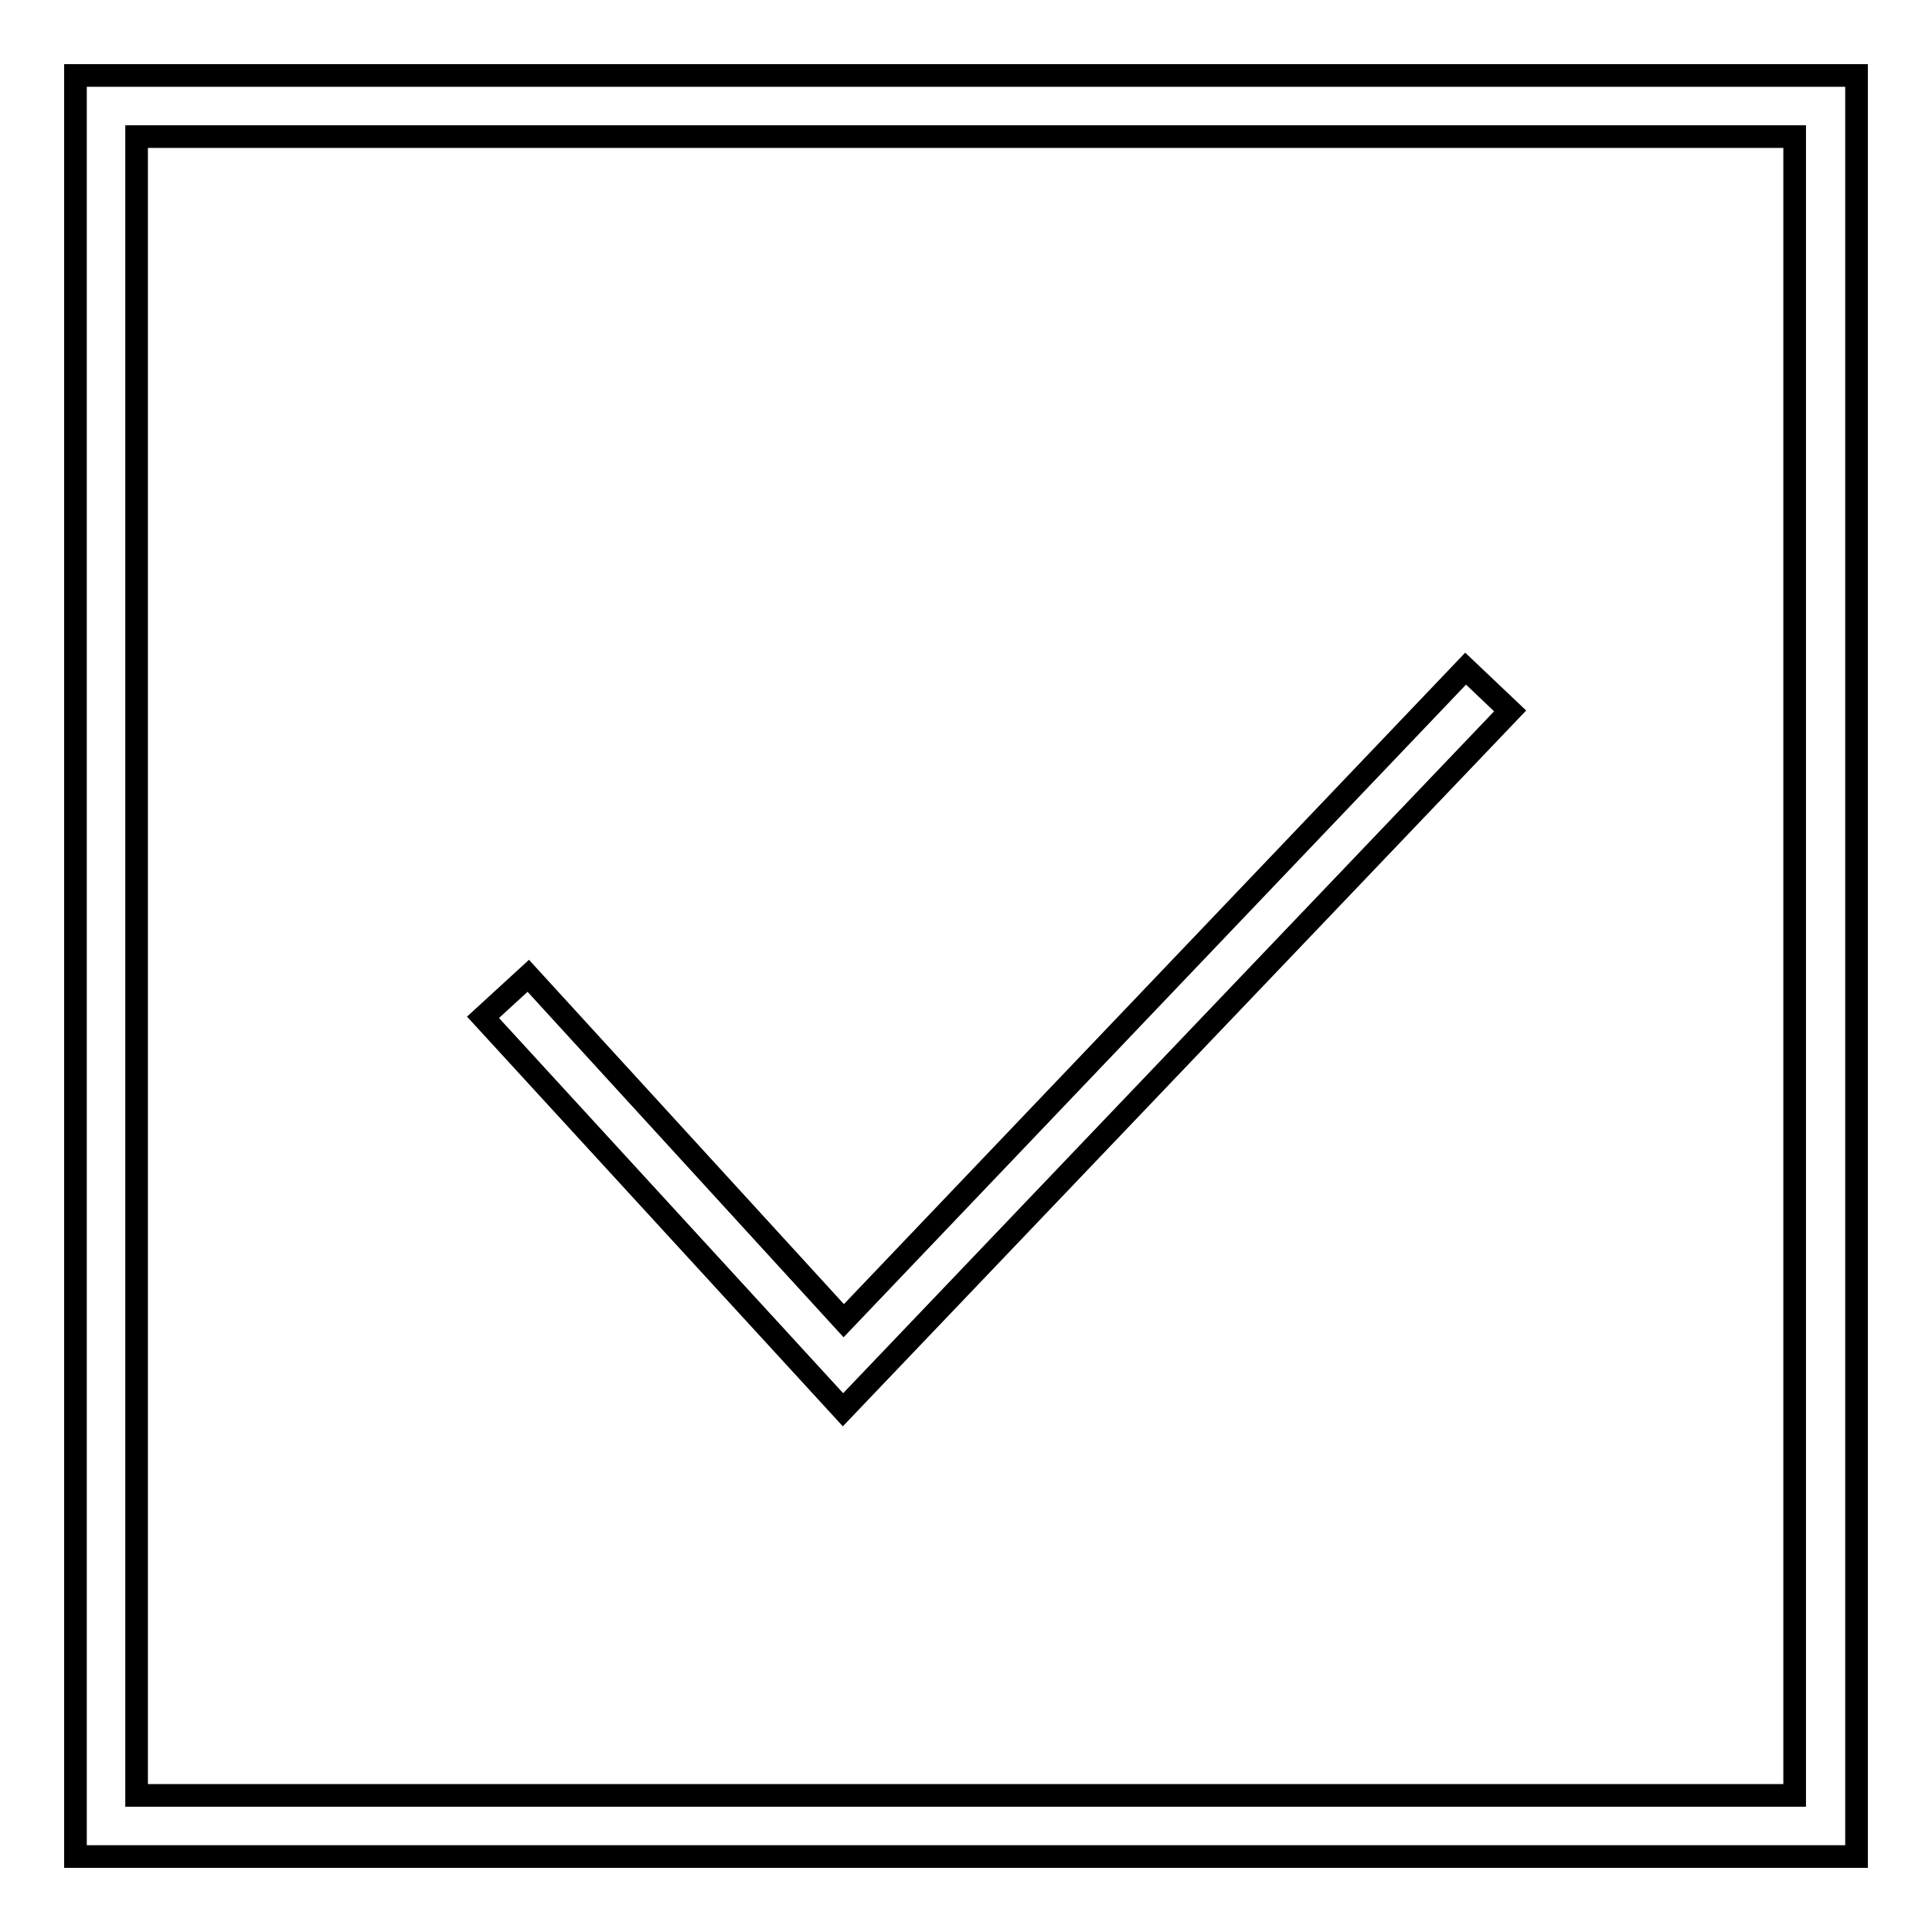
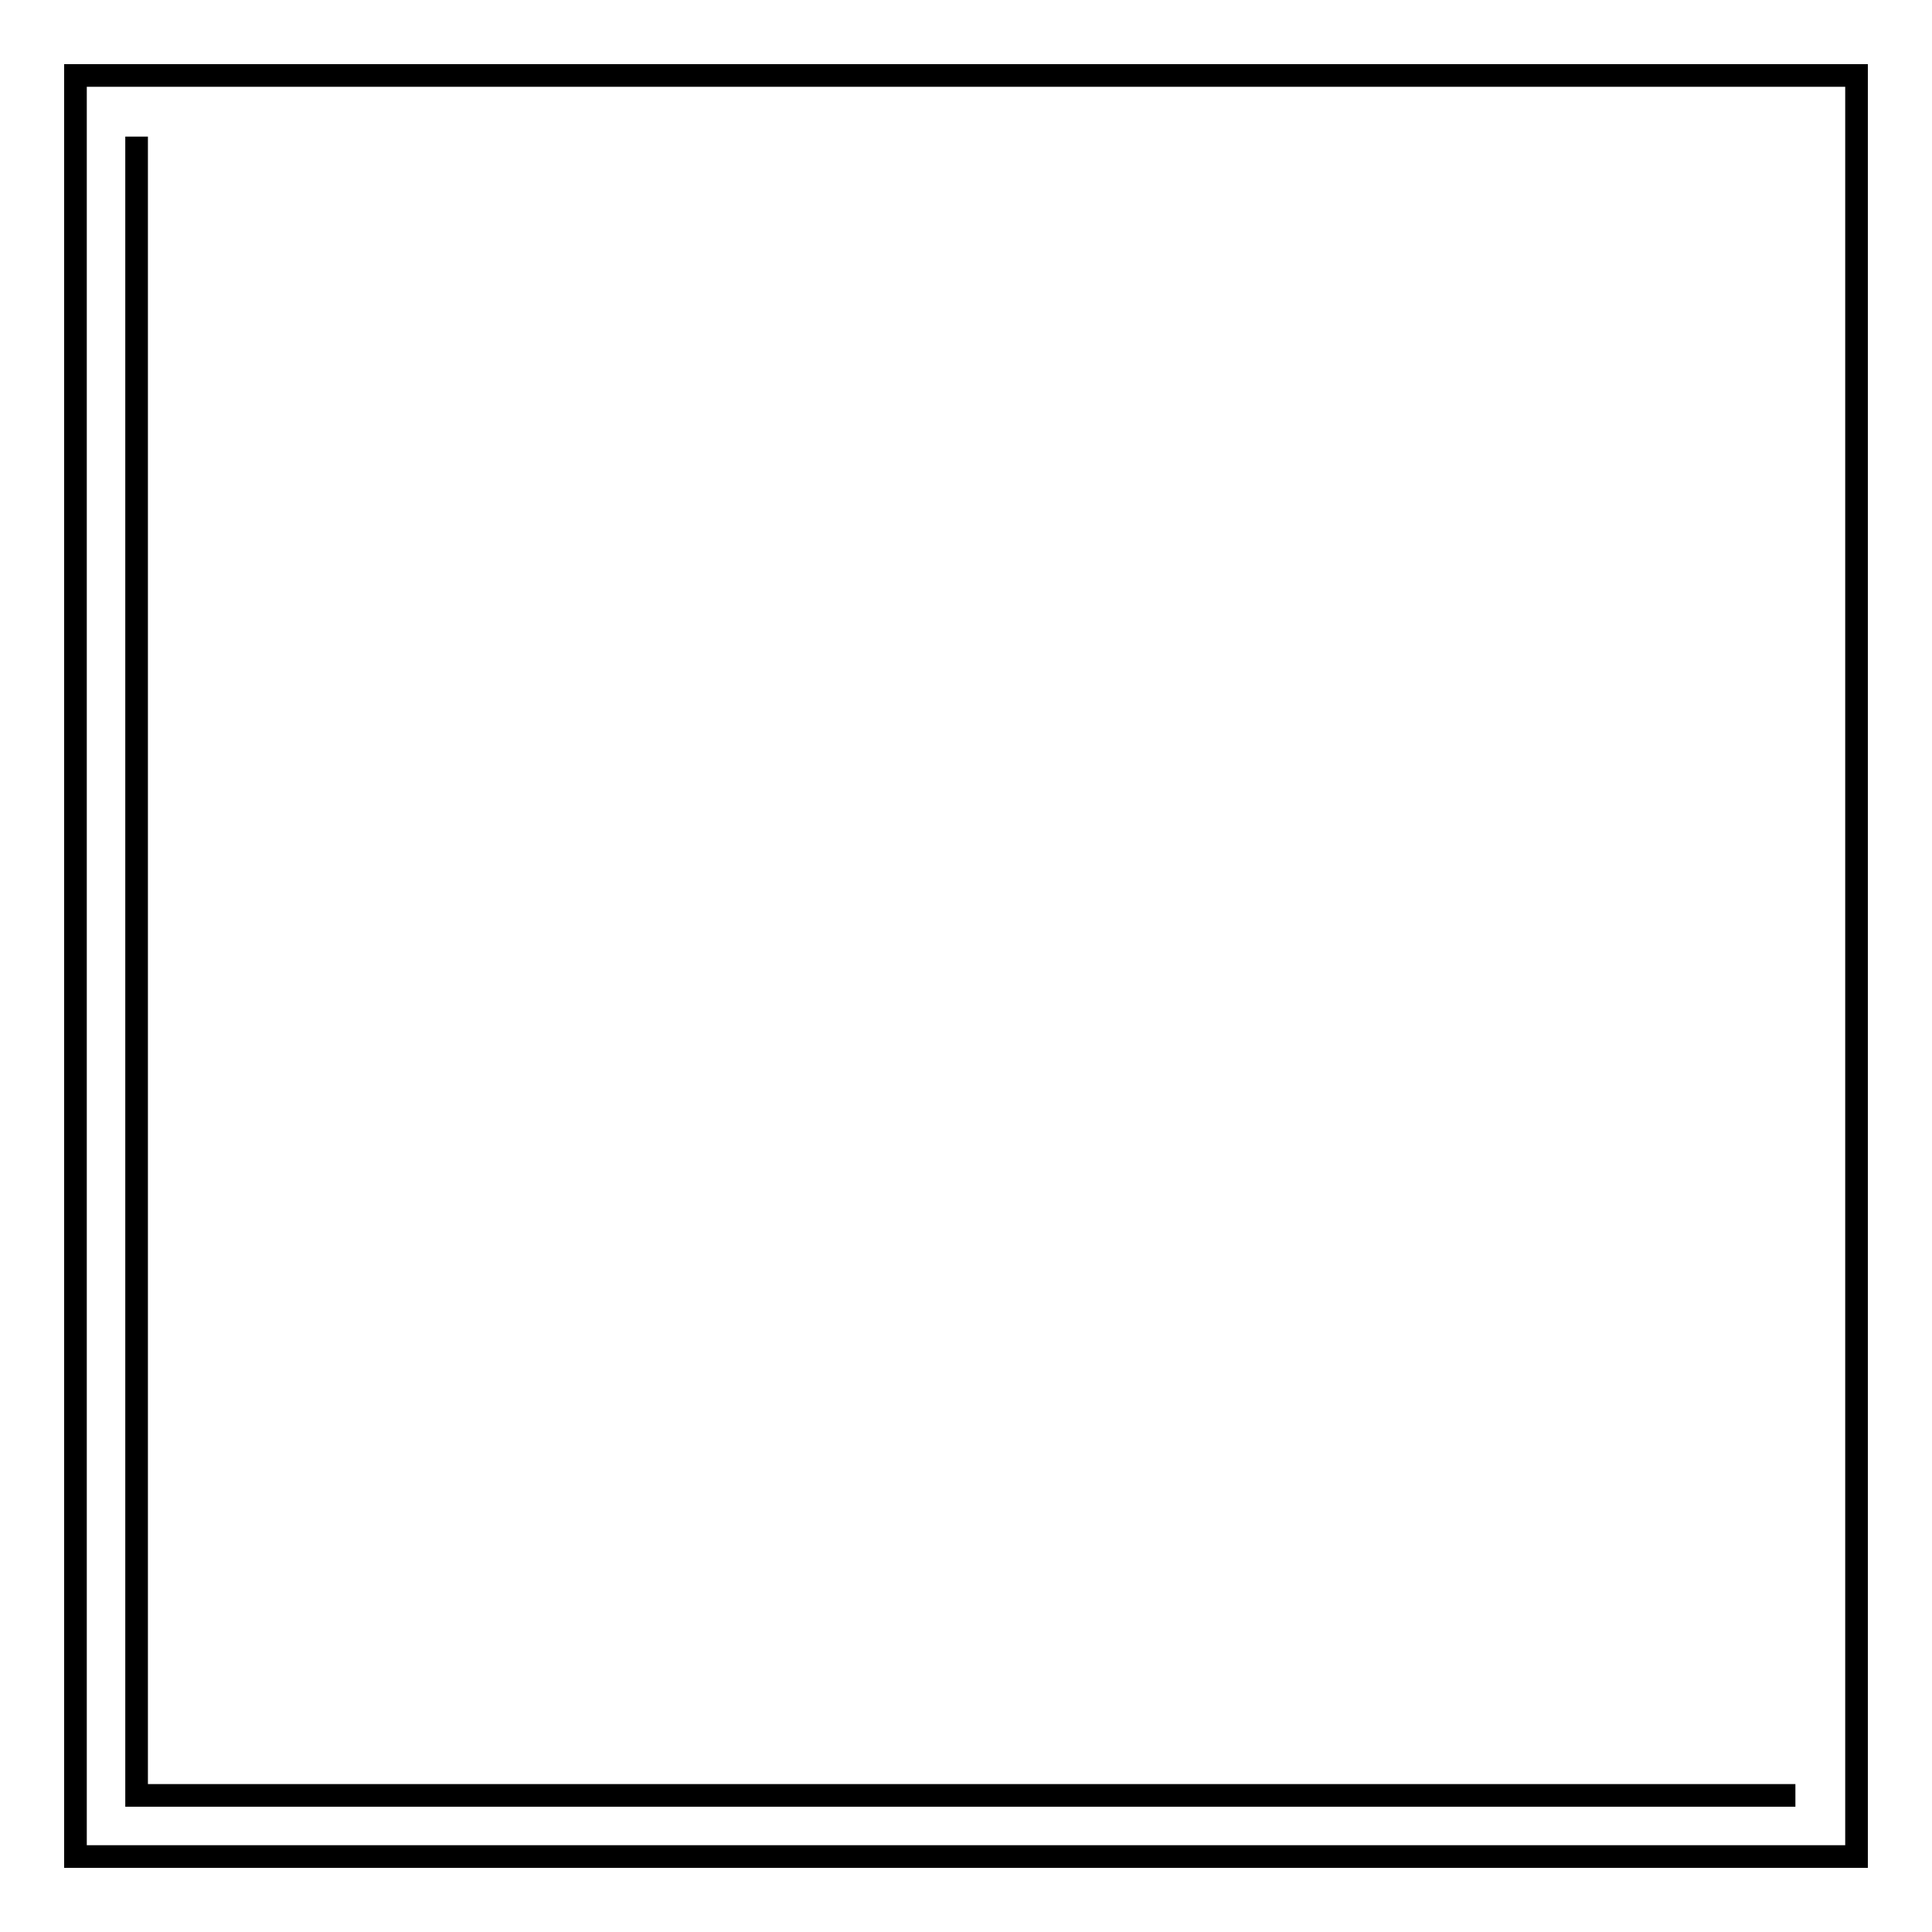
<svg xmlns="http://www.w3.org/2000/svg" version="1.1" x="0px" y="0px" viewBox="0 0 256 256" enable-background="new 0 0 256 256" xml:space="preserve">
  <g>
    <g>
-       <path stroke-width="3" fill-opacity="0" stroke="#000000" d="M10,10v236h236V10H10z M237.9,237.9H18.1V18.1h219.7V237.9L237.9,237.9z" />
-       <path stroke-width="3" fill-opacity="0" stroke="#000000" d="M200.1,94.2l-5.9-5.6l-82.4,86.4L70,129.3l-6,5.5l47.7,52L200.1,94.2z" />
+       <path stroke-width="3" fill-opacity="0" stroke="#000000" d="M10,10v236h236V10H10z M237.9,237.9H18.1V18.1V237.9L237.9,237.9z" />
    </g>
  </g>
</svg>